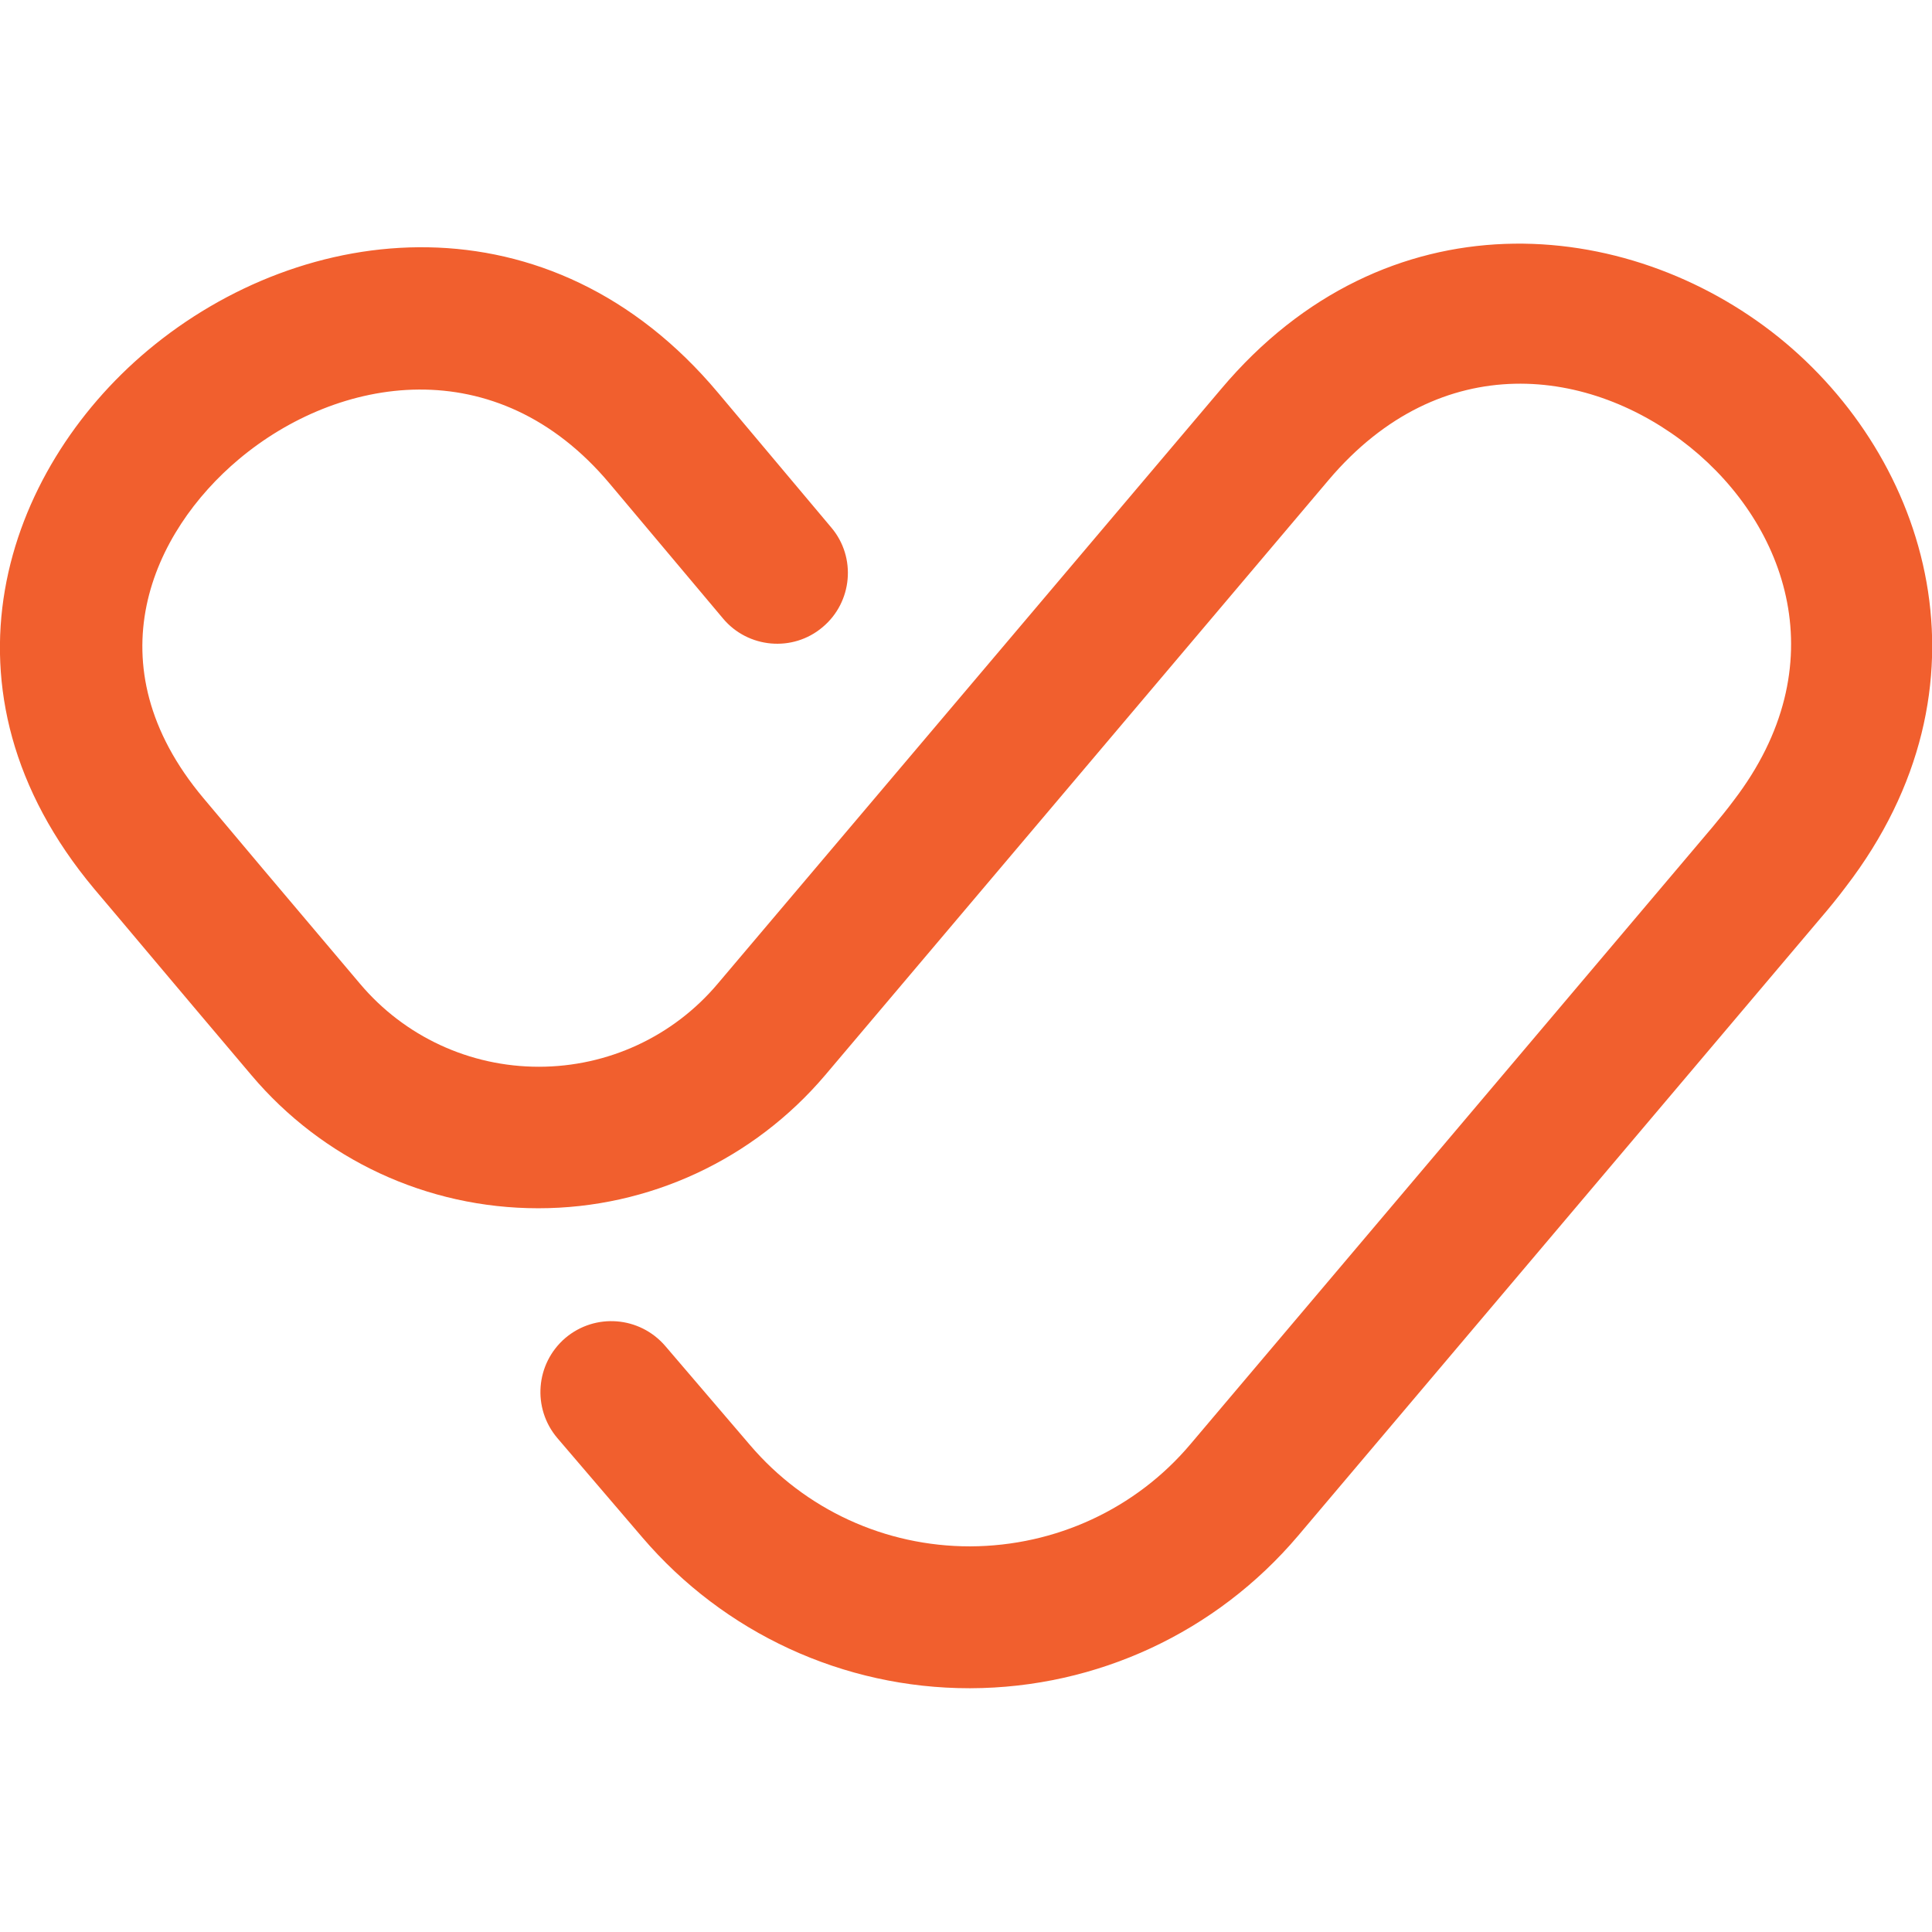
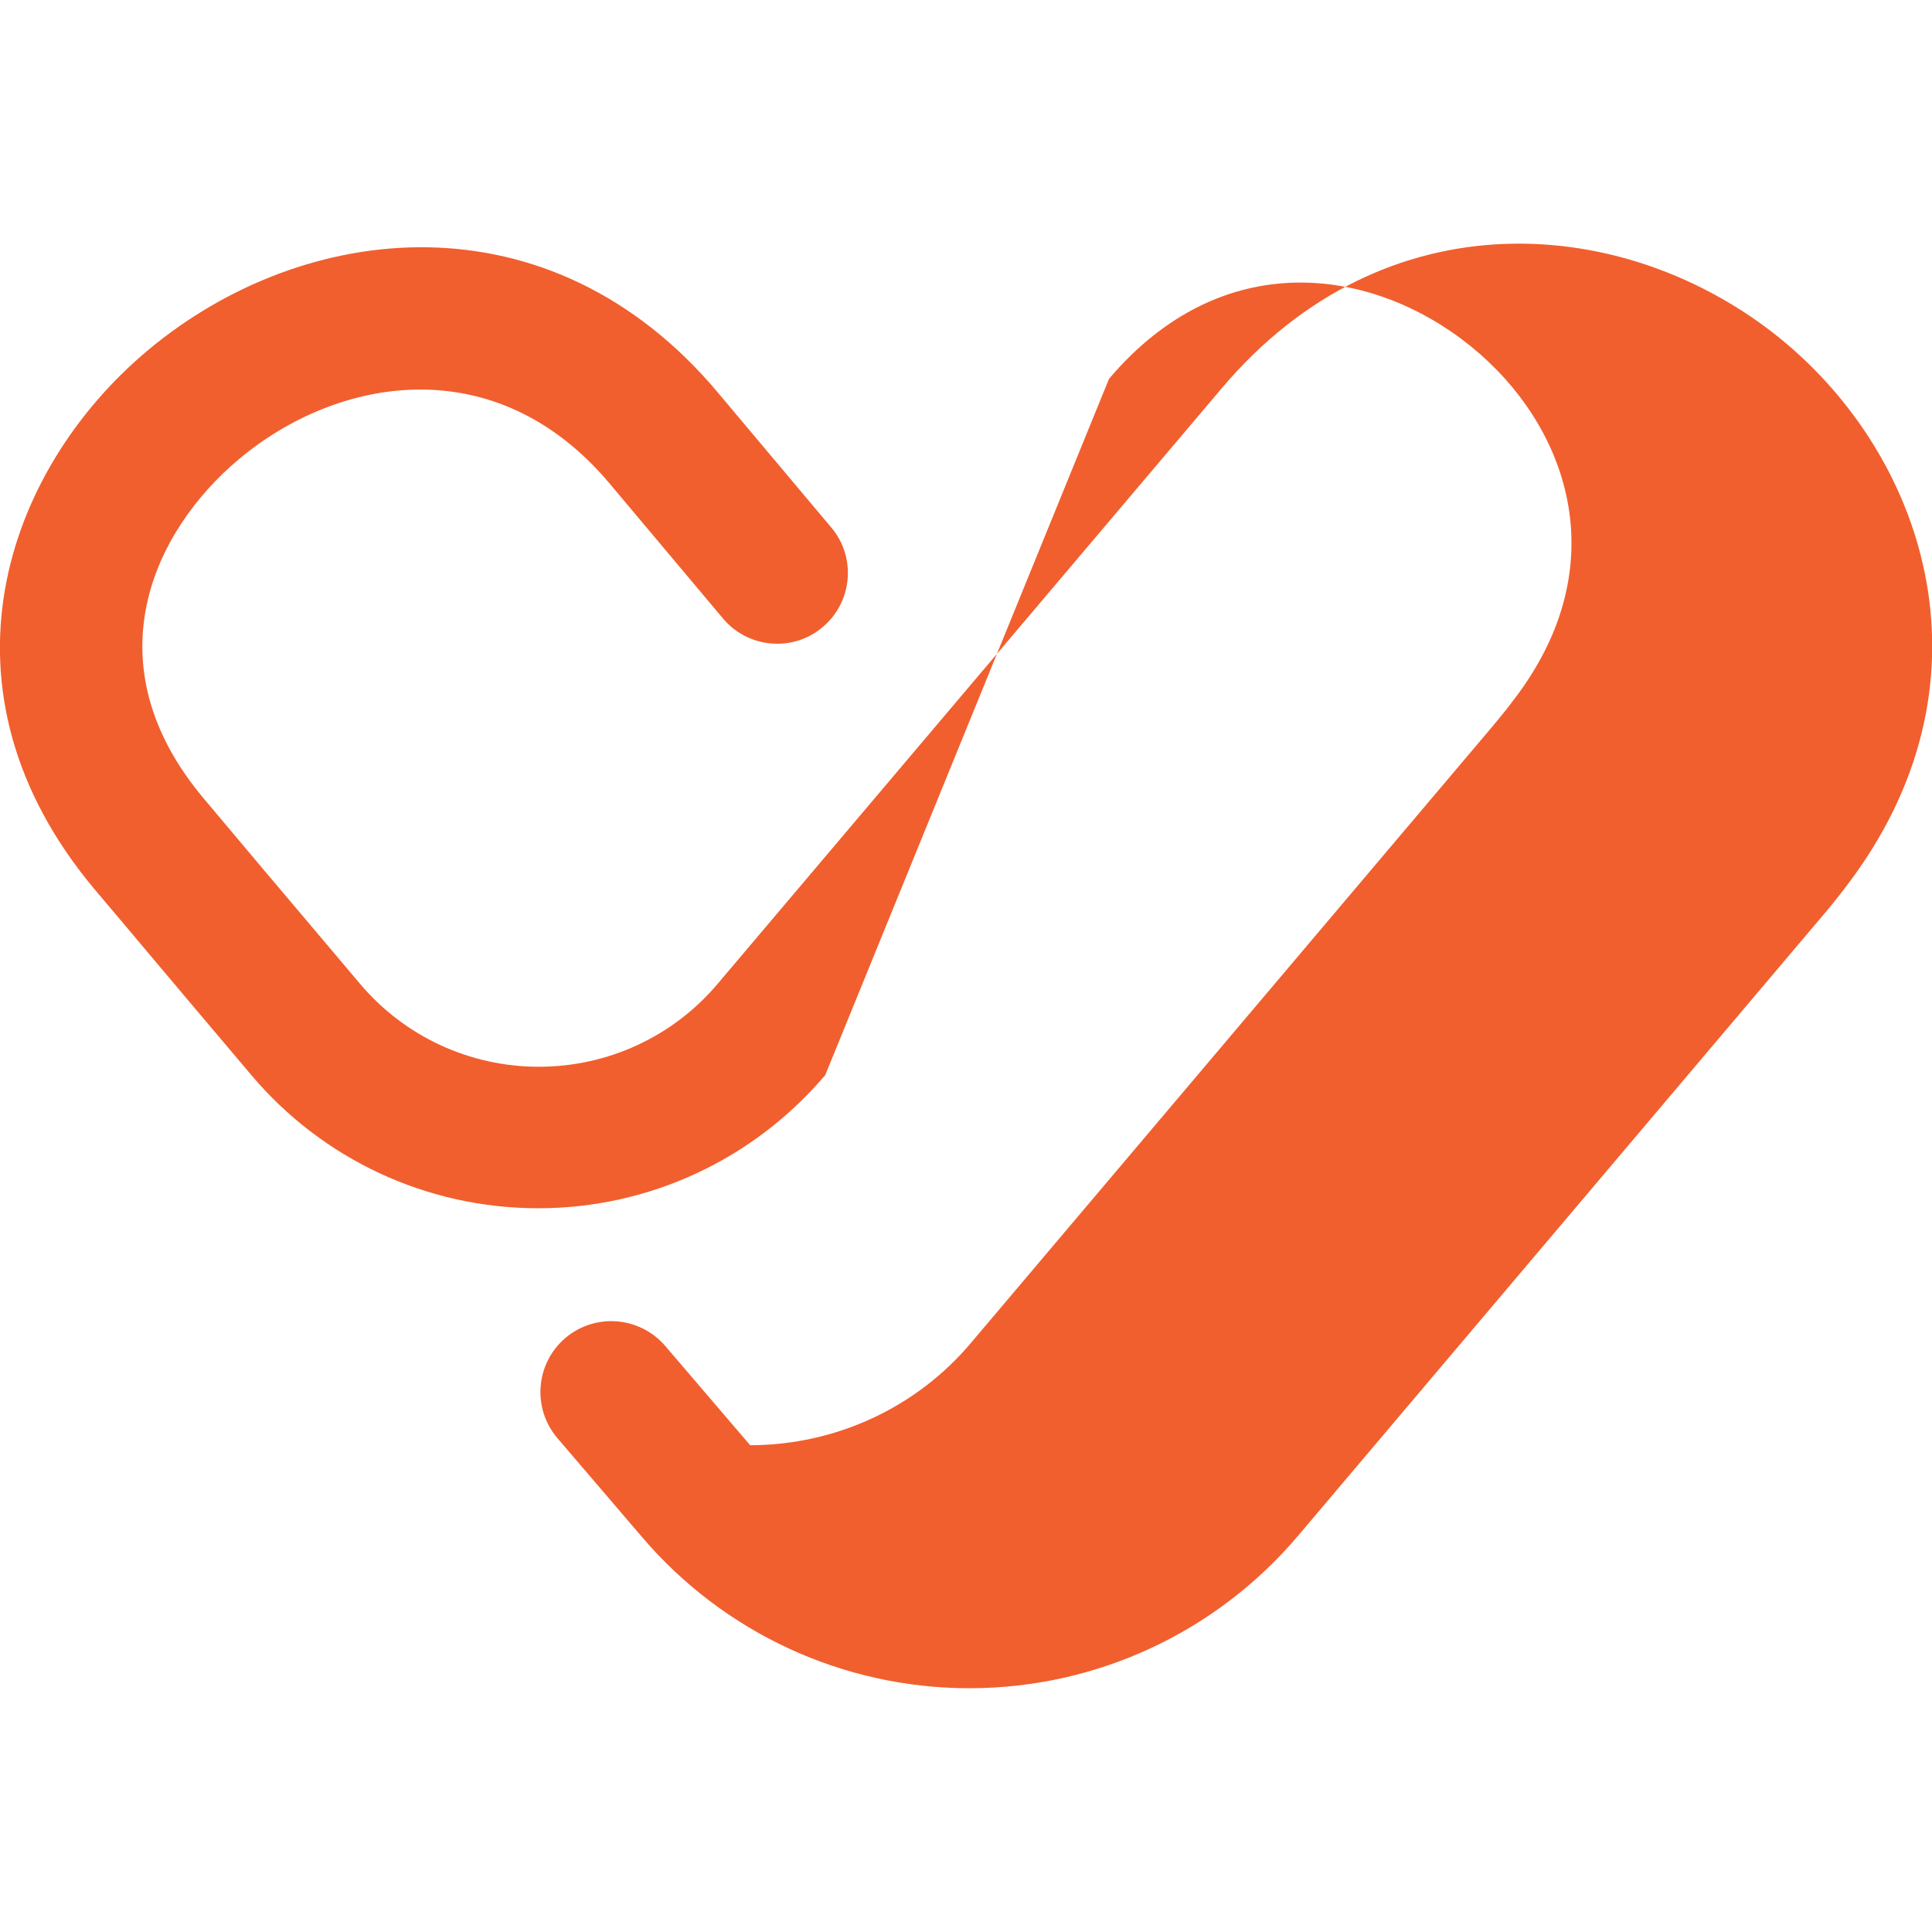
<svg xmlns="http://www.w3.org/2000/svg" version="1.1" id="Layer_1" x="0px" y="0px" width="512px" height="512px" viewBox="0 0 512 512" style="enable-background:new 0 0 512 512;" xml:space="preserve">
  <style type="text/css">
	.st0{fill:#F15F2E;}
</style>
-   <path class="st0" d="M256.9,447.4c-33.4,0-65-14.6-86.7-40l-22.5-26.3c-6.7-7.9-5.8-19.7,2.1-26.5c7.9-6.7,19.7-5.8,26.5,2.1  l22.5,26.3c14.6,17.1,35.8,26.8,58.2,26.8h0.2c22.5-0.1,43.8-9.9,58.3-27.1l138.4-163.6c1.9-2.3,3.8-4.6,5.5-6.9  c27.6-36,14.1-73-11.5-93.7c-26.2-21.1-65.9-26.6-95.8,8.7L218.7,284.9c-19,22.4-46.7,35.3-76,35.3h-0.1c-29.4,0-57.1-12.9-76-35.3  c-21.6-25.5-33.7-40-41.6-49.3c-44.2-52.8-23.7-111,14.1-142.7c41.4-34.7,106.6-42,151.2,11.2l30,35.7c6.7,7.9,5.6,19.8-2.3,26.4  c-7.9,6.7-19.8,5.6-26.4-2.3l-30-35.7c-30.1-35.9-72.1-28.5-98.3-6.5c-22.9,19.2-39.2,54.3-9.4,89.8c7.8,9.3,19.9,23.7,41.5,49.2  c11.8,14,29.1,22,47.4,22h0c18.3,0,35.6-8,47.4-22l133.4-157.6C367.3,51.2,431.1,57,471.4,89.4c39.8,32.1,58.7,92.4,17.7,145.7  c-2.1,2.8-4.3,5.5-6.7,8.3L344,407c-21.7,25.6-53.3,40.3-86.8,40.4H256.9z" />
+   <path class="st0" d="M256.9,447.4c-33.4,0-65-14.6-86.7-40l-22.5-26.3c-6.7-7.9-5.8-19.7,2.1-26.5c7.9-6.7,19.7-5.8,26.5,2.1  l22.5,26.3h0.2c22.5-0.1,43.8-9.9,58.3-27.1l138.4-163.6c1.9-2.3,3.8-4.6,5.5-6.9  c27.6-36,14.1-73-11.5-93.7c-26.2-21.1-65.9-26.6-95.8,8.7L218.7,284.9c-19,22.4-46.7,35.3-76,35.3h-0.1c-29.4,0-57.1-12.9-76-35.3  c-21.6-25.5-33.7-40-41.6-49.3c-44.2-52.8-23.7-111,14.1-142.7c41.4-34.7,106.6-42,151.2,11.2l30,35.7c6.7,7.9,5.6,19.8-2.3,26.4  c-7.9,6.7-19.8,5.6-26.4-2.3l-30-35.7c-30.1-35.9-72.1-28.5-98.3-6.5c-22.9,19.2-39.2,54.3-9.4,89.8c7.8,9.3,19.9,23.7,41.5,49.2  c11.8,14,29.1,22,47.4,22h0c18.3,0,35.6-8,47.4-22l133.4-157.6C367.3,51.2,431.1,57,471.4,89.4c39.8,32.1,58.7,92.4,17.7,145.7  c-2.1,2.8-4.3,5.5-6.7,8.3L344,407c-21.7,25.6-53.3,40.3-86.8,40.4H256.9z" />
</svg>